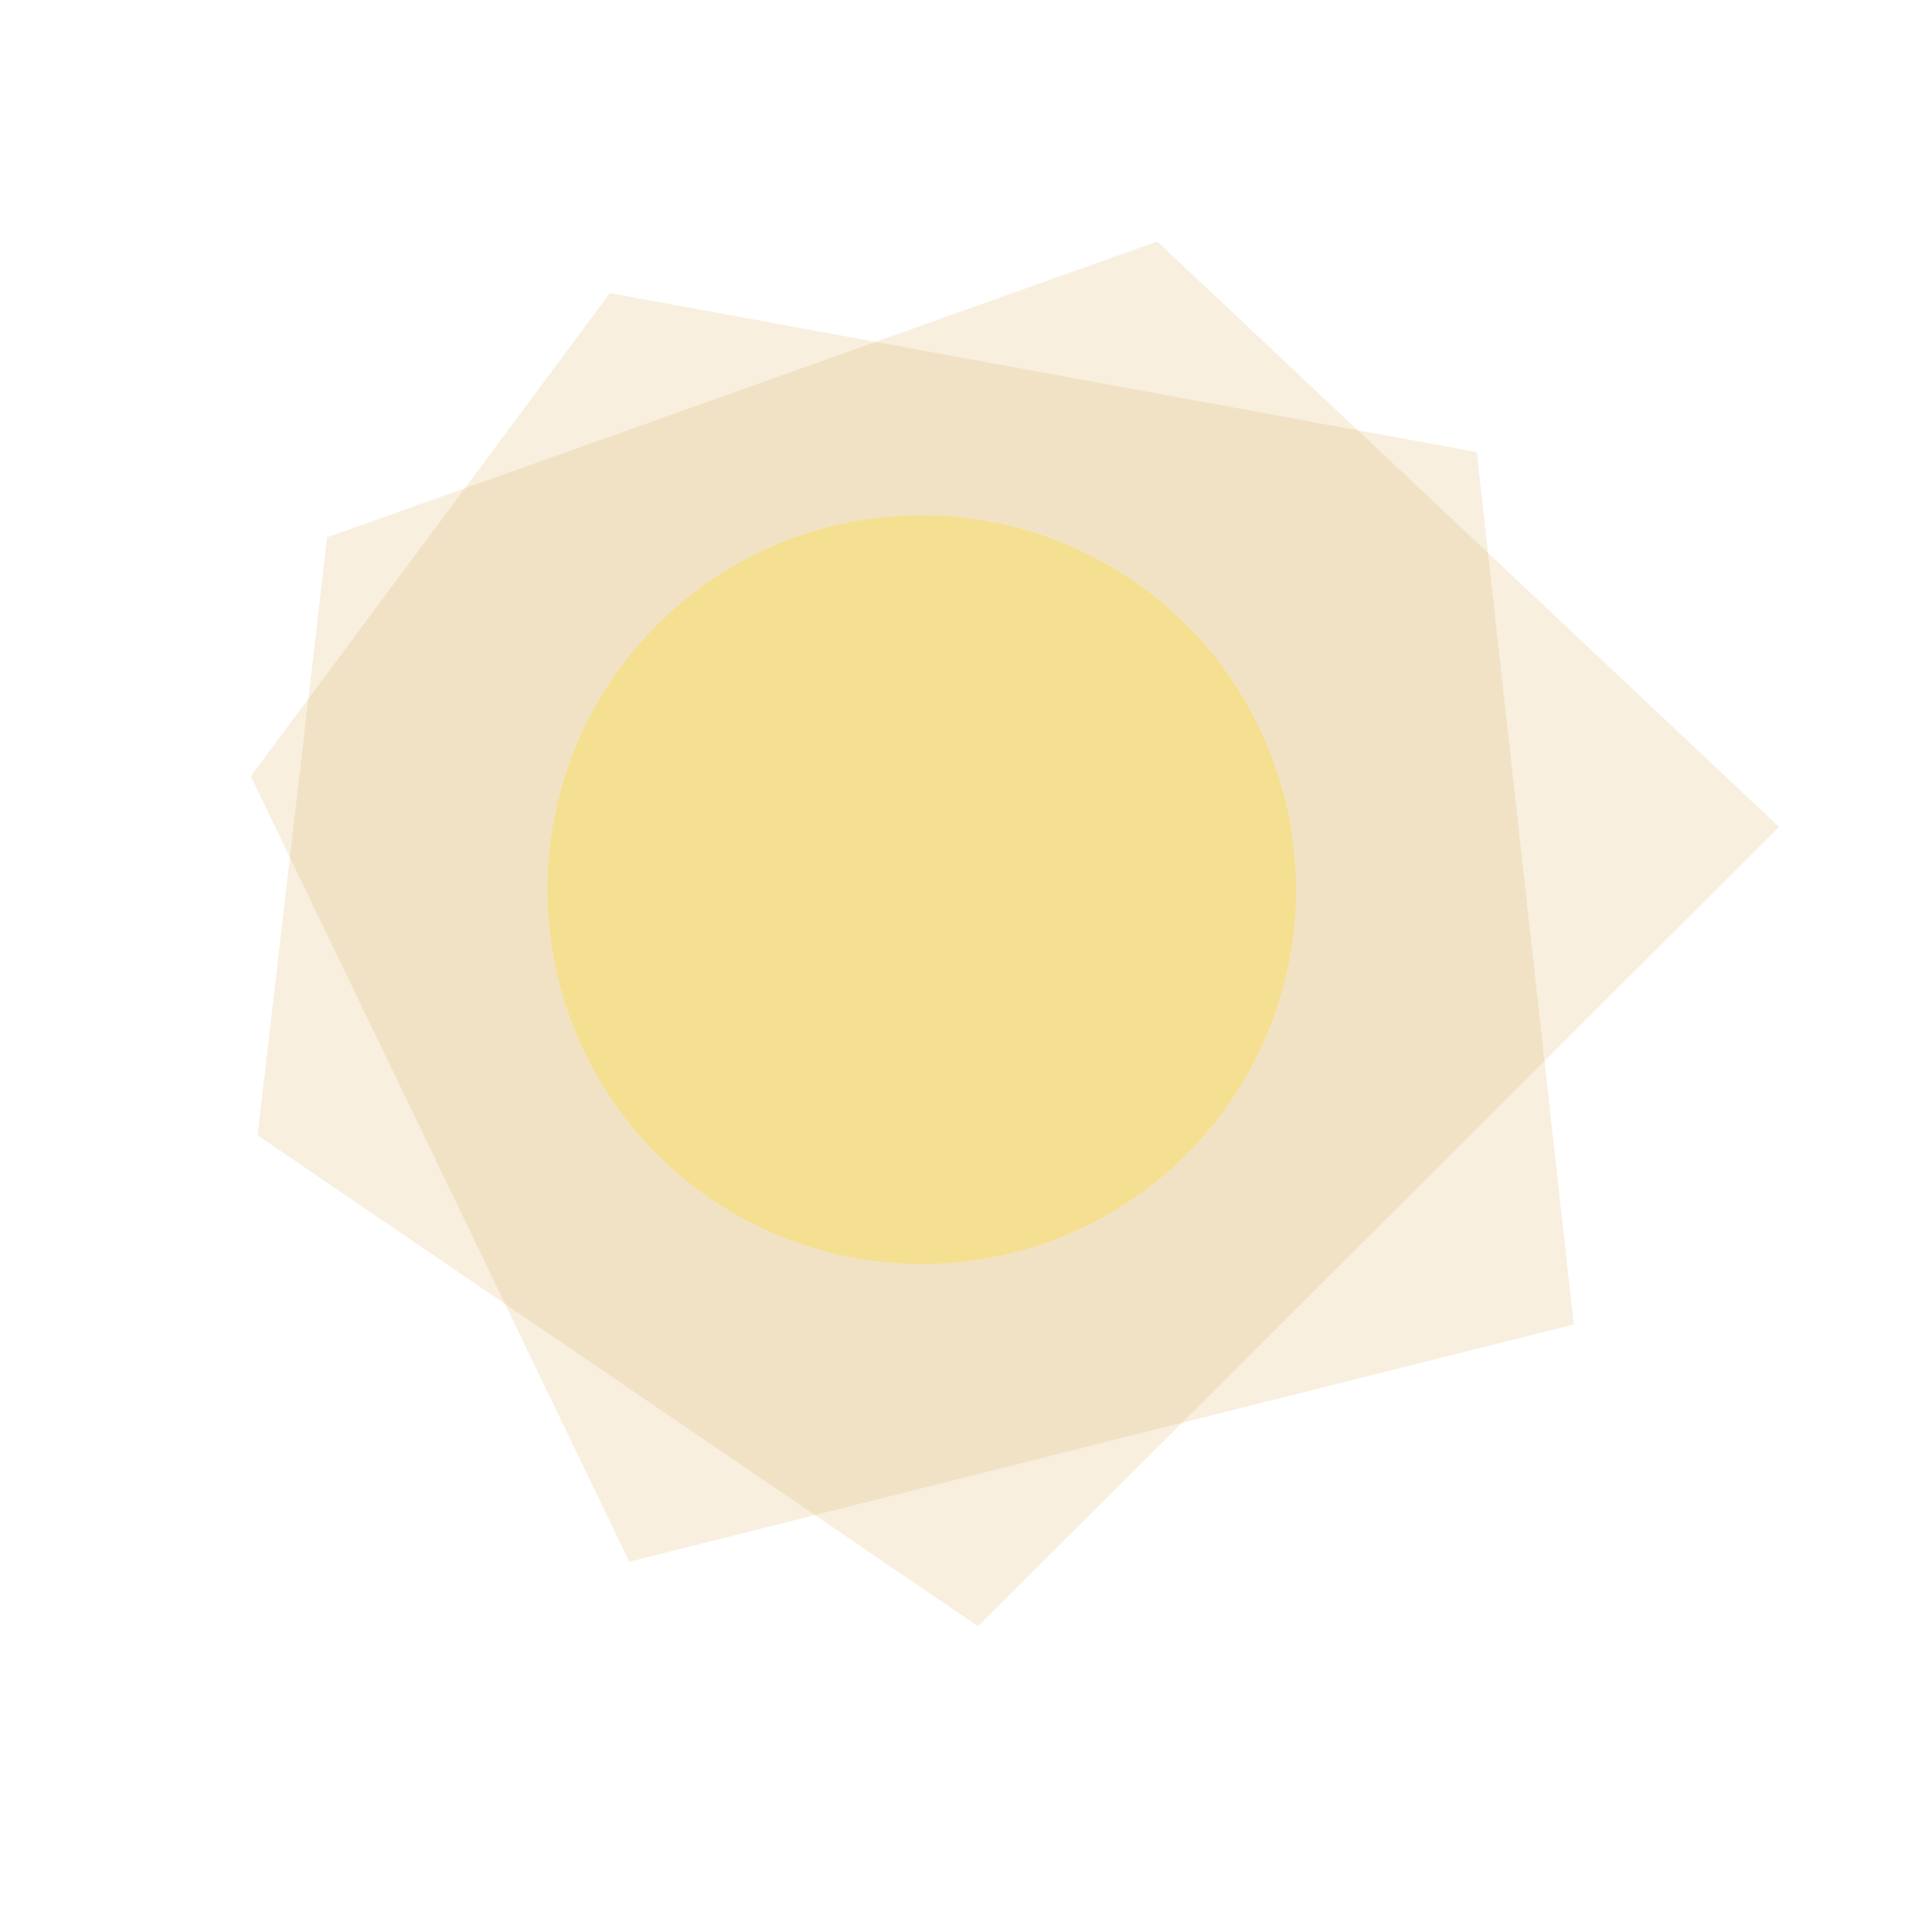
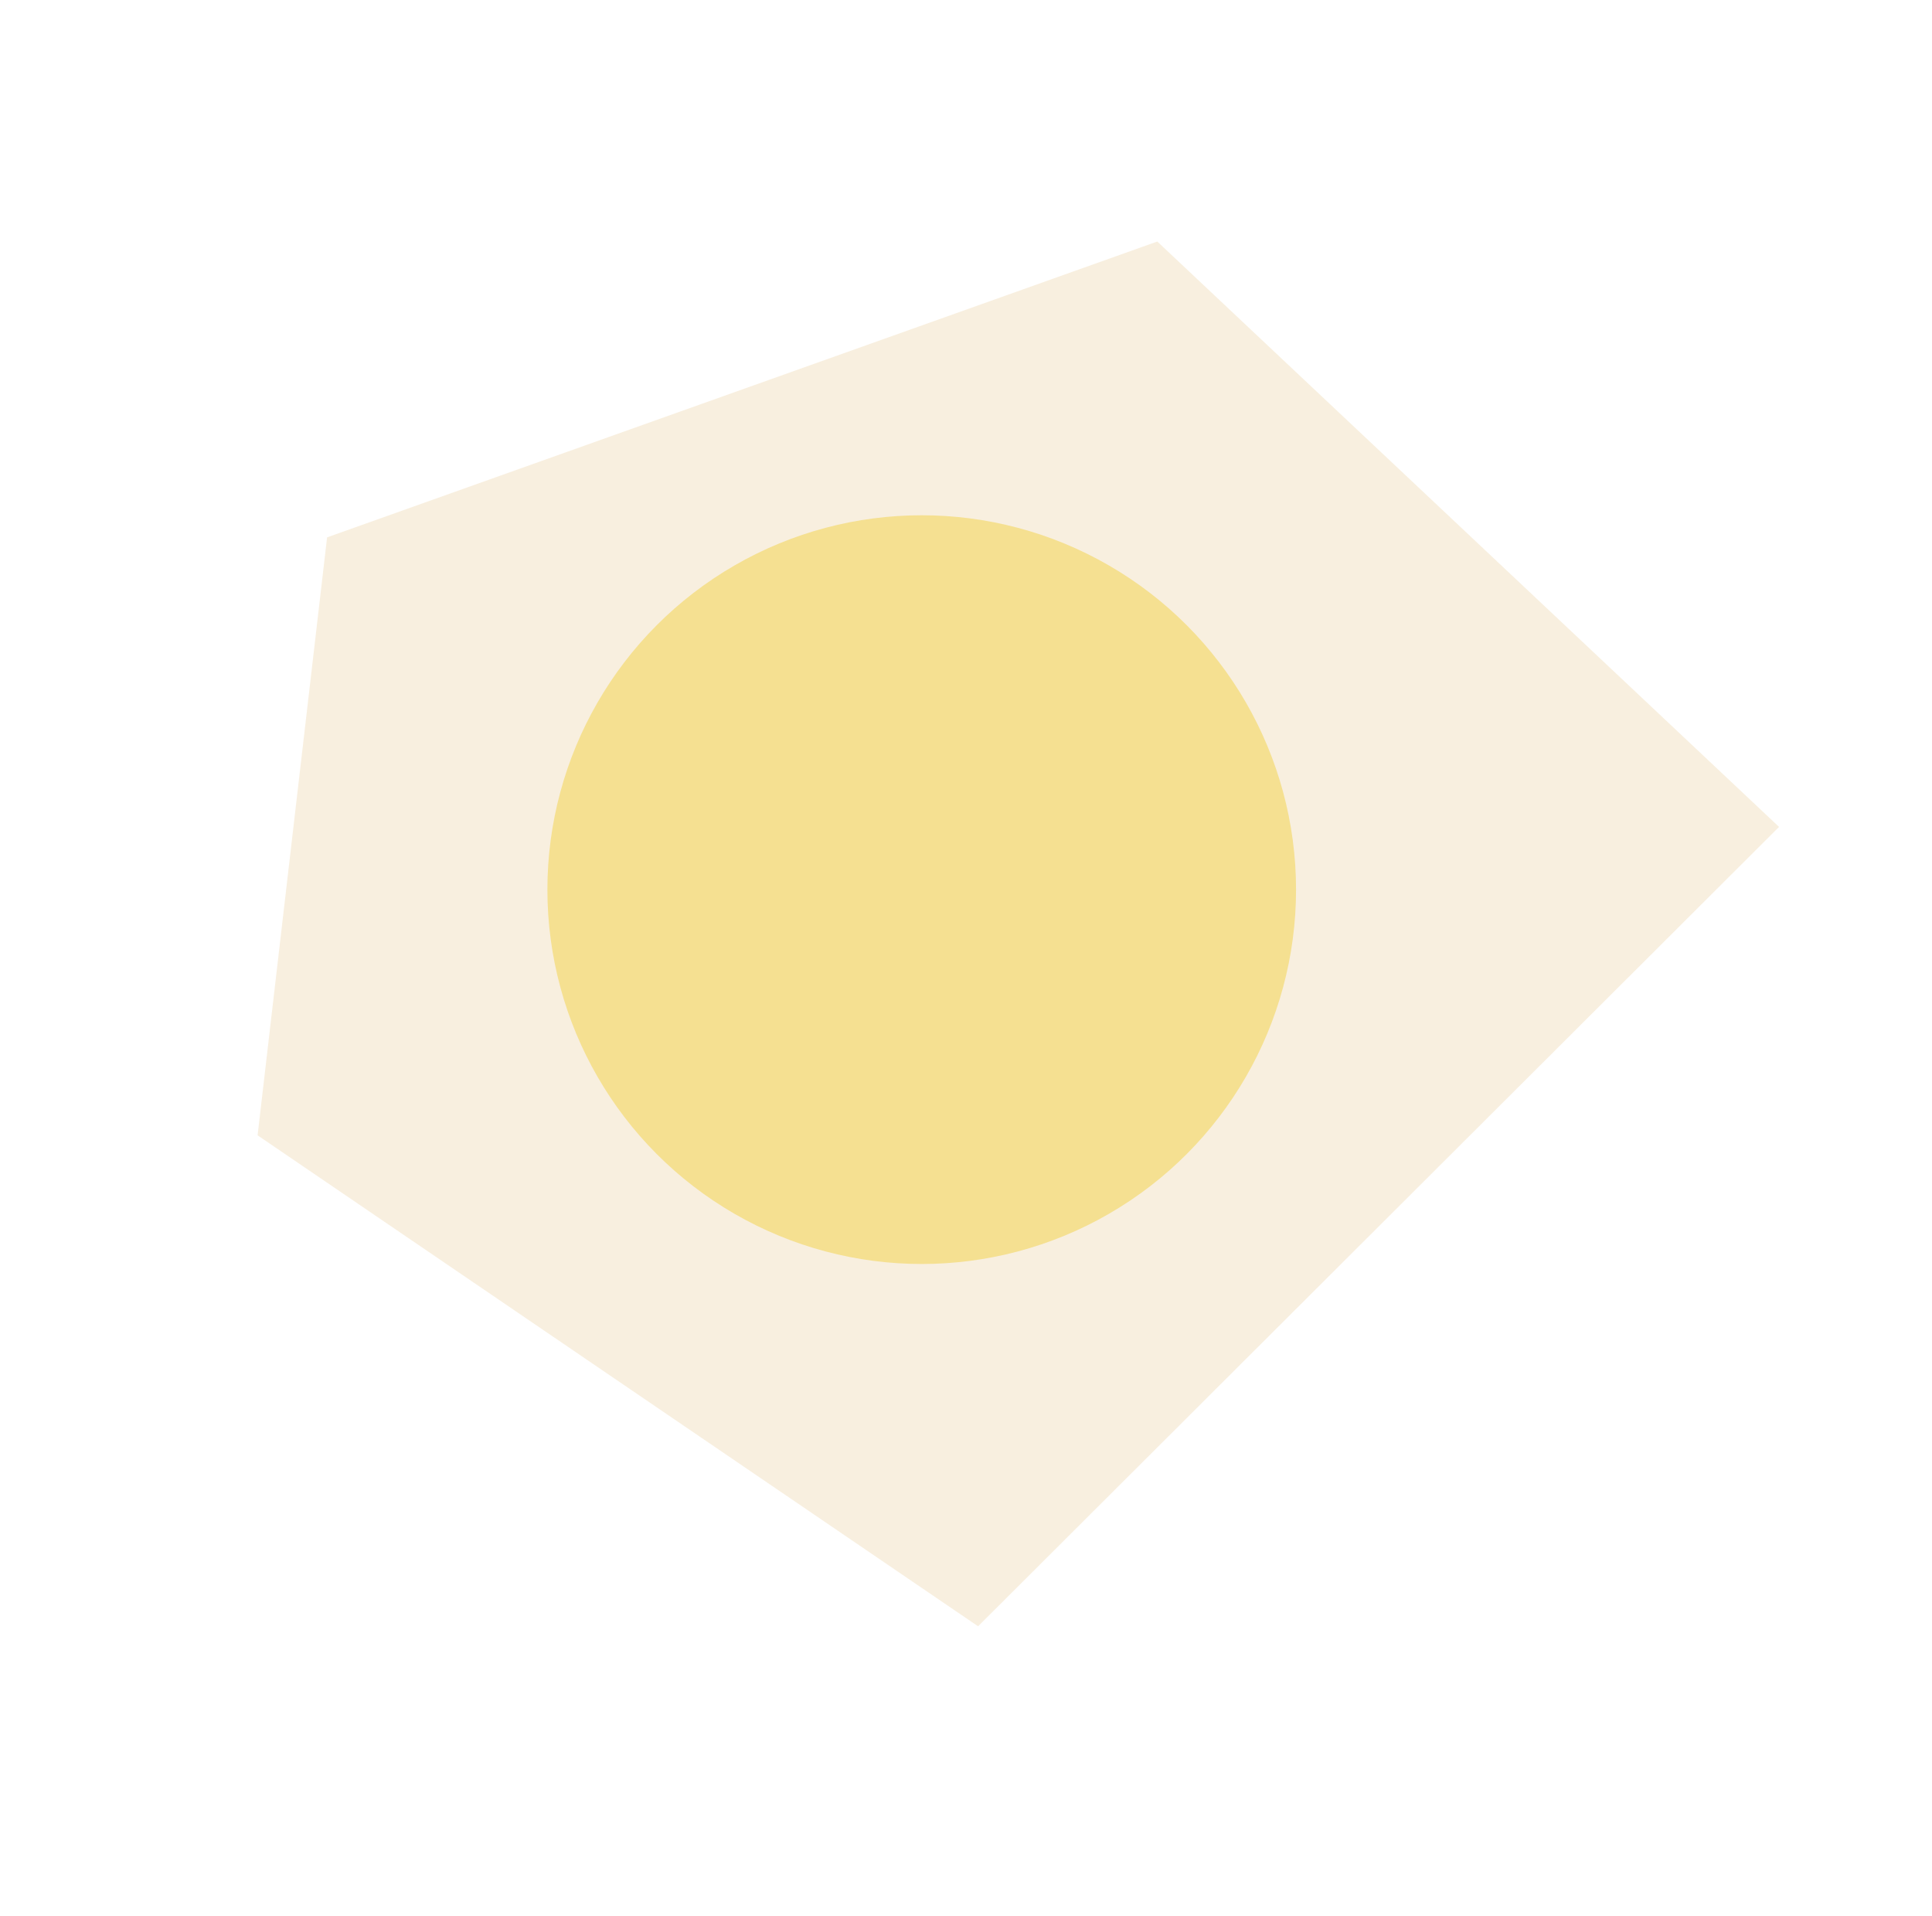
<svg xmlns="http://www.w3.org/2000/svg" width="240" height="238" viewBox="0 0 240 238" fill="none">
  <path opacity="0.2" d="M143.764 30L40.632 66.746L32 141.018L121.502 202L221 102.709L143.764 30Z" fill="#E0AF62" />
-   <path opacity="0.2" d="M183.451 56.154L75.764 36.411L31.152 96.416L78.172 193.98L195.5 164.5L183.451 56.154Z" fill="#E0AF62" />
  <circle cx="114.5" cy="110.5" r="46.5" fill="#F5E091" />
</svg>